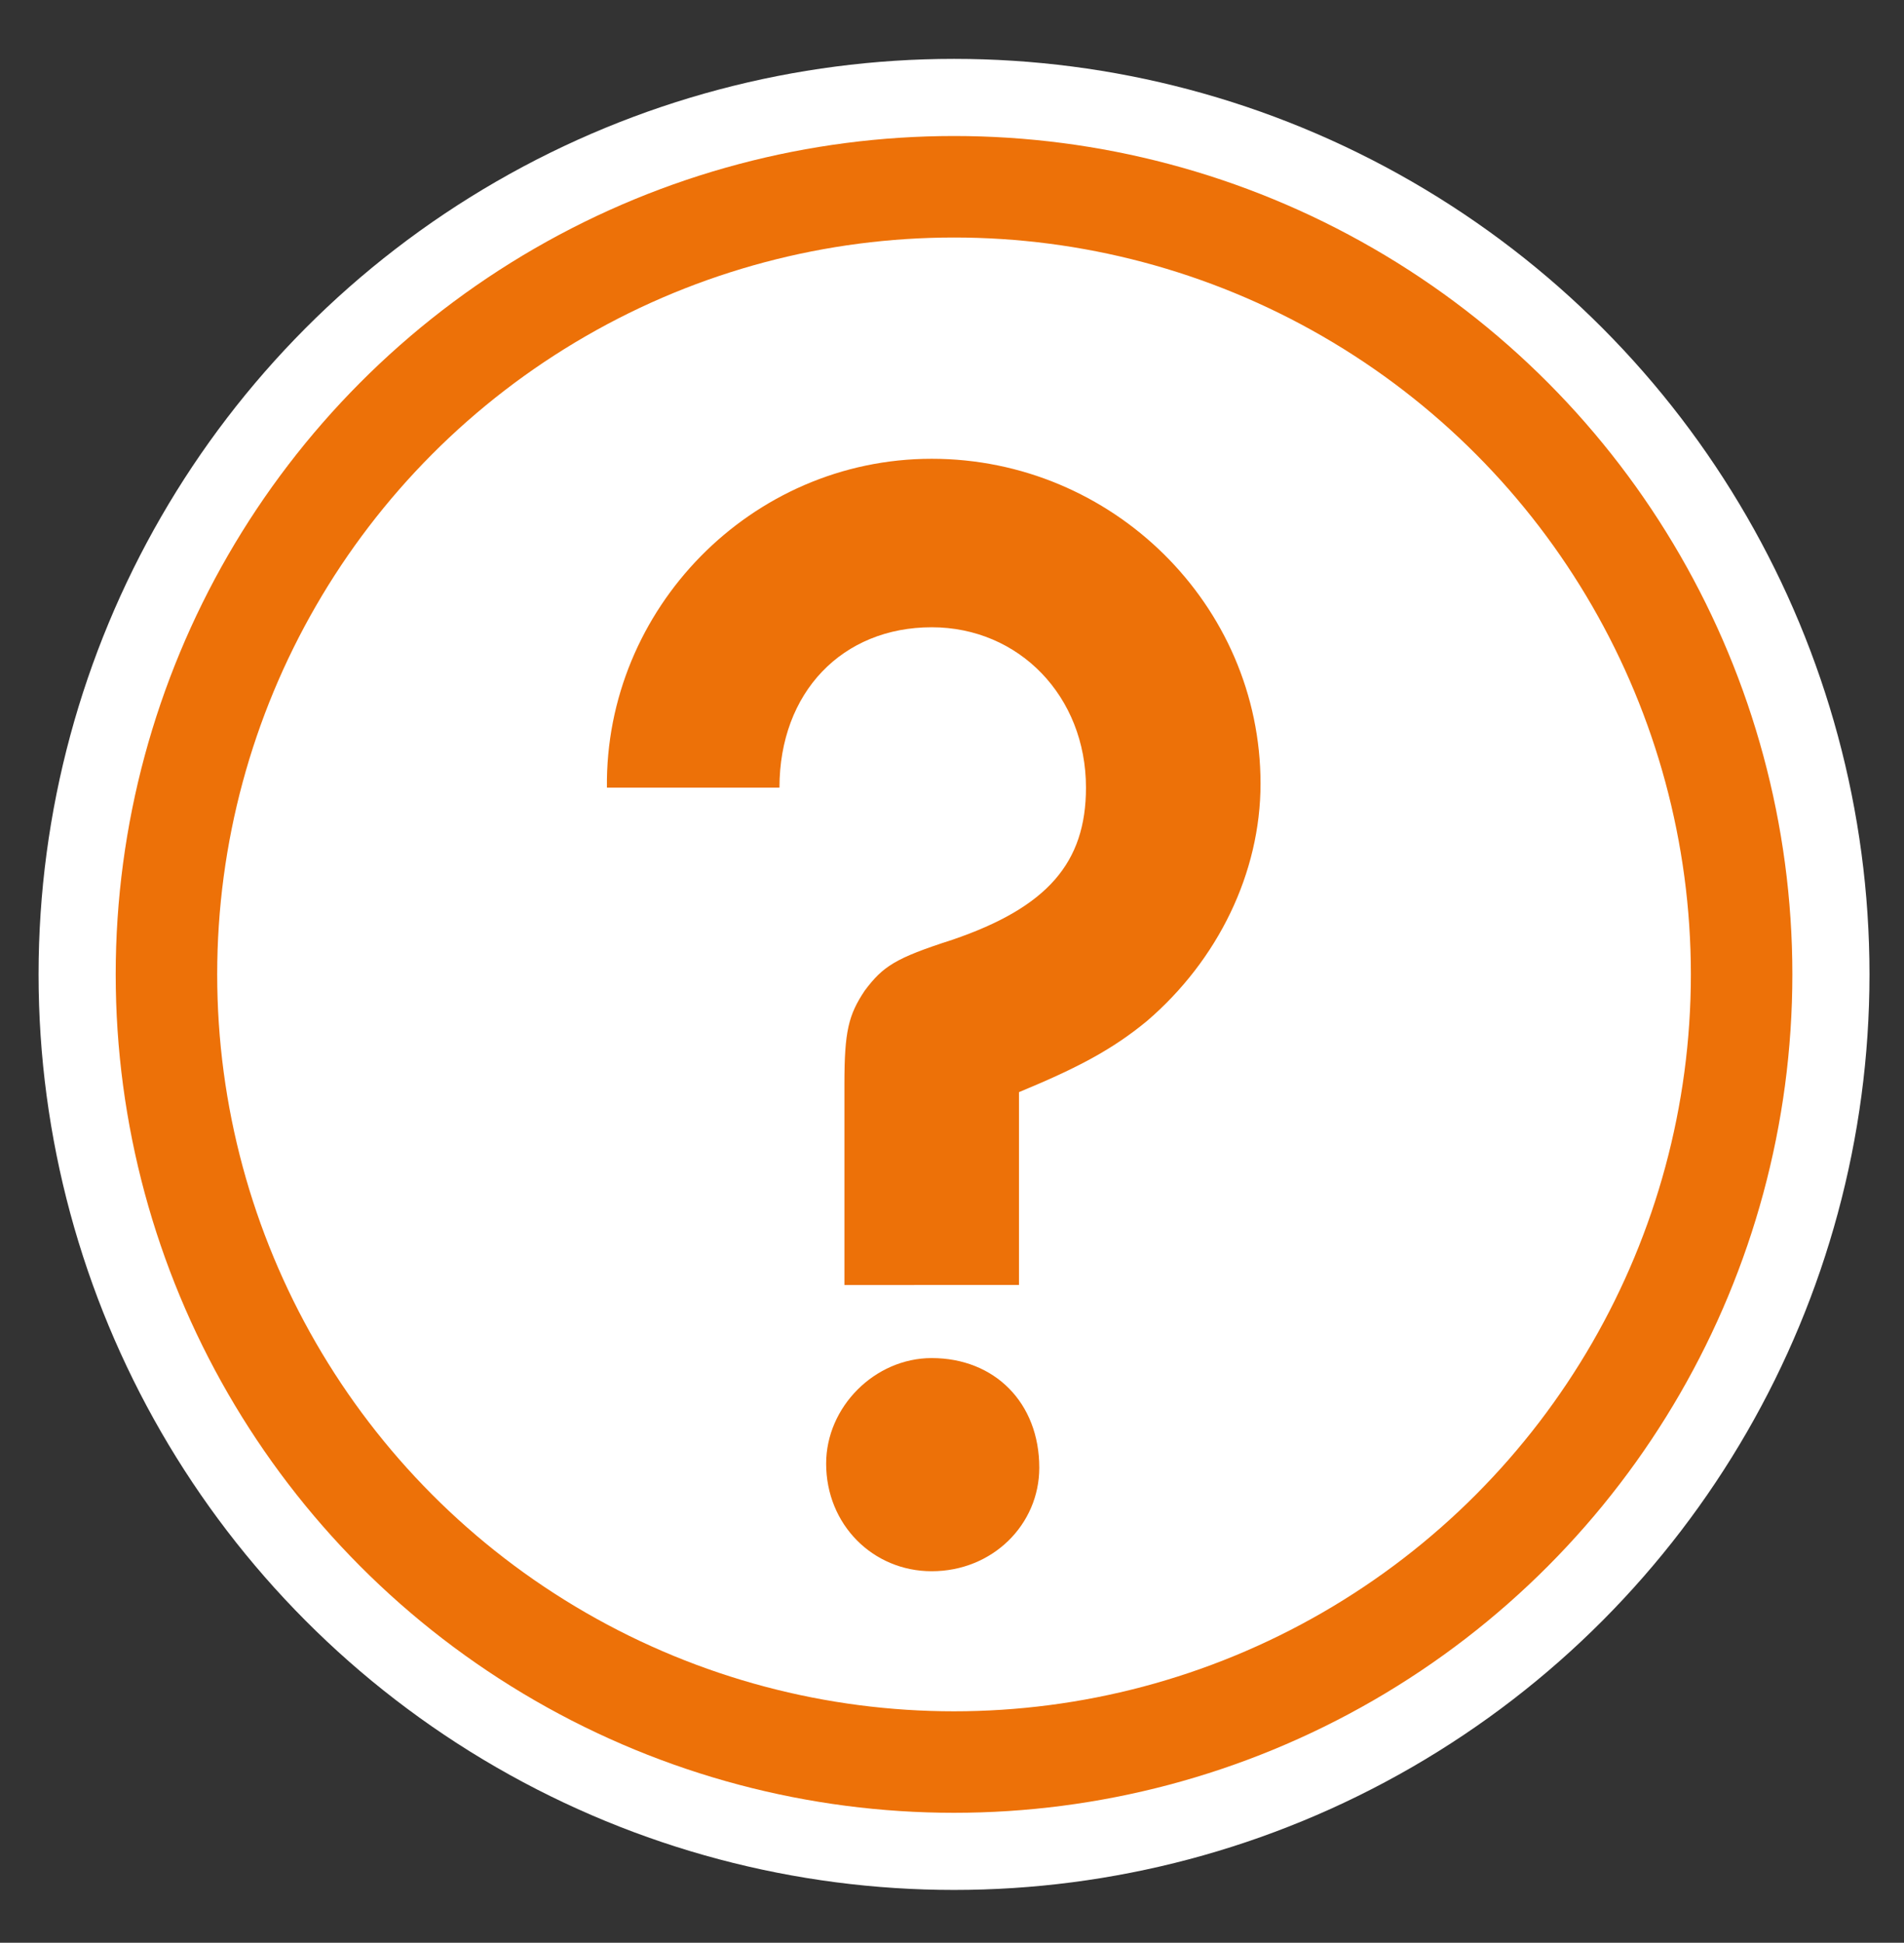
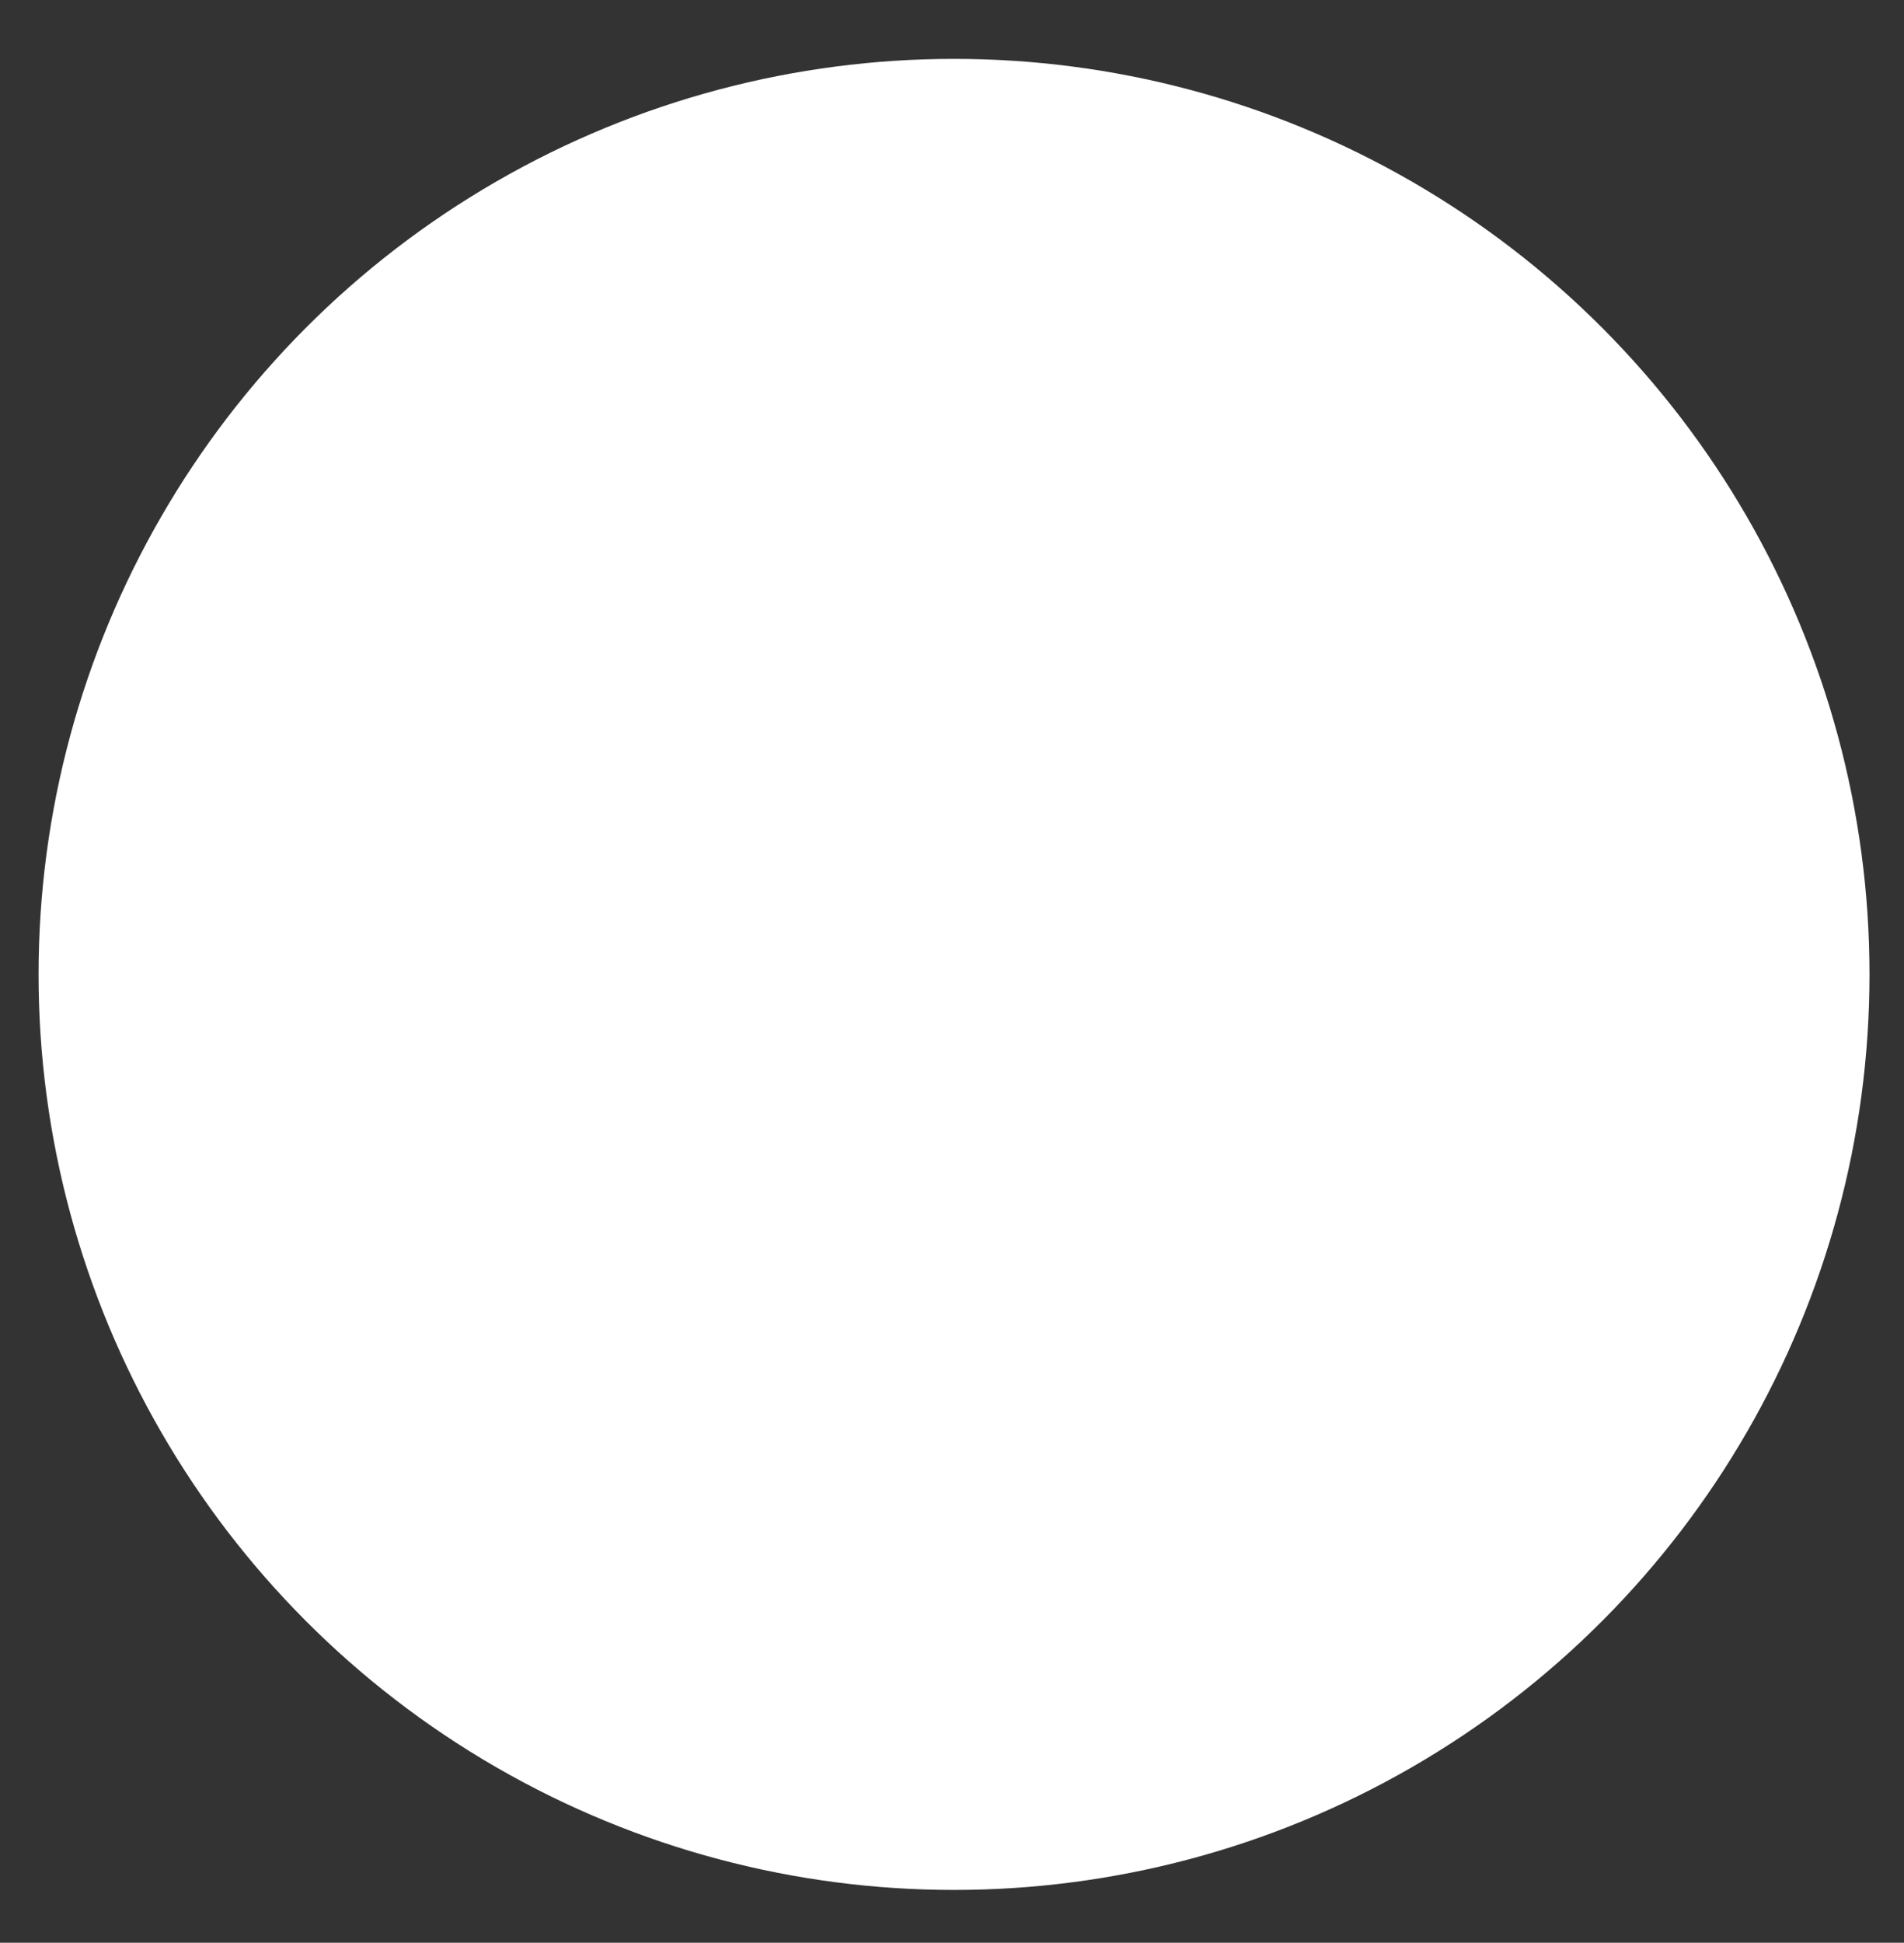
<svg xmlns="http://www.w3.org/2000/svg" version="1.1" id="Calque_1" x="0px" y="0px" viewBox="0 0 93.8 95.7" style="enable-background:new 0 0 93.8 95.7;" xml:space="preserve">
  <rect x="0" y="0" width="93.8" height="95.7" fill="#333333" stroke="none" />
  <style type="text/css">
	.st0{fill:#FFFFFF;}
	.st1{fill:#FFFFFF;stroke:#ED7108;stroke-width:5;stroke-miterlimit:10;}
	.st2{fill:#ED7108;}
</style>
  <circle class="st0" cx="47" cy="48" r="45.1" />
-   <circle class="st1" cx="47" cy="48" r="38.8" />
  <g>
-     <path class="st2" d="M41.6,63.5V53.4c0-2.6,0.2-3.4,1-4.6c0.9-1.2,1.5-1.6,4.3-2.5c4.7-1.6,6.6-3.8,6.6-7.5c0-4.5-3.3-7.9-7.6-7.9   c-4.4,0-7.5,3.2-7.5,7.9h-8.5c-0.1-8.8,7.1-16.2,16-16.2c8.9,0,16.2,7.2,16.2,16c0,4.4-2.1,8.7-5.6,11.7c-1.7,1.4-3.4,2.3-6.3,3.5   v9.5H41.6z M51.2,72.3c0,2.8-2.3,5.1-5.3,5.1c-2.9,0-5.2-2.3-5.2-5.3c0-2.8,2.4-5.2,5.2-5.2C49,66.9,51.2,69.1,51.2,72.3z" />
-   </g>
+     </g>
</svg>